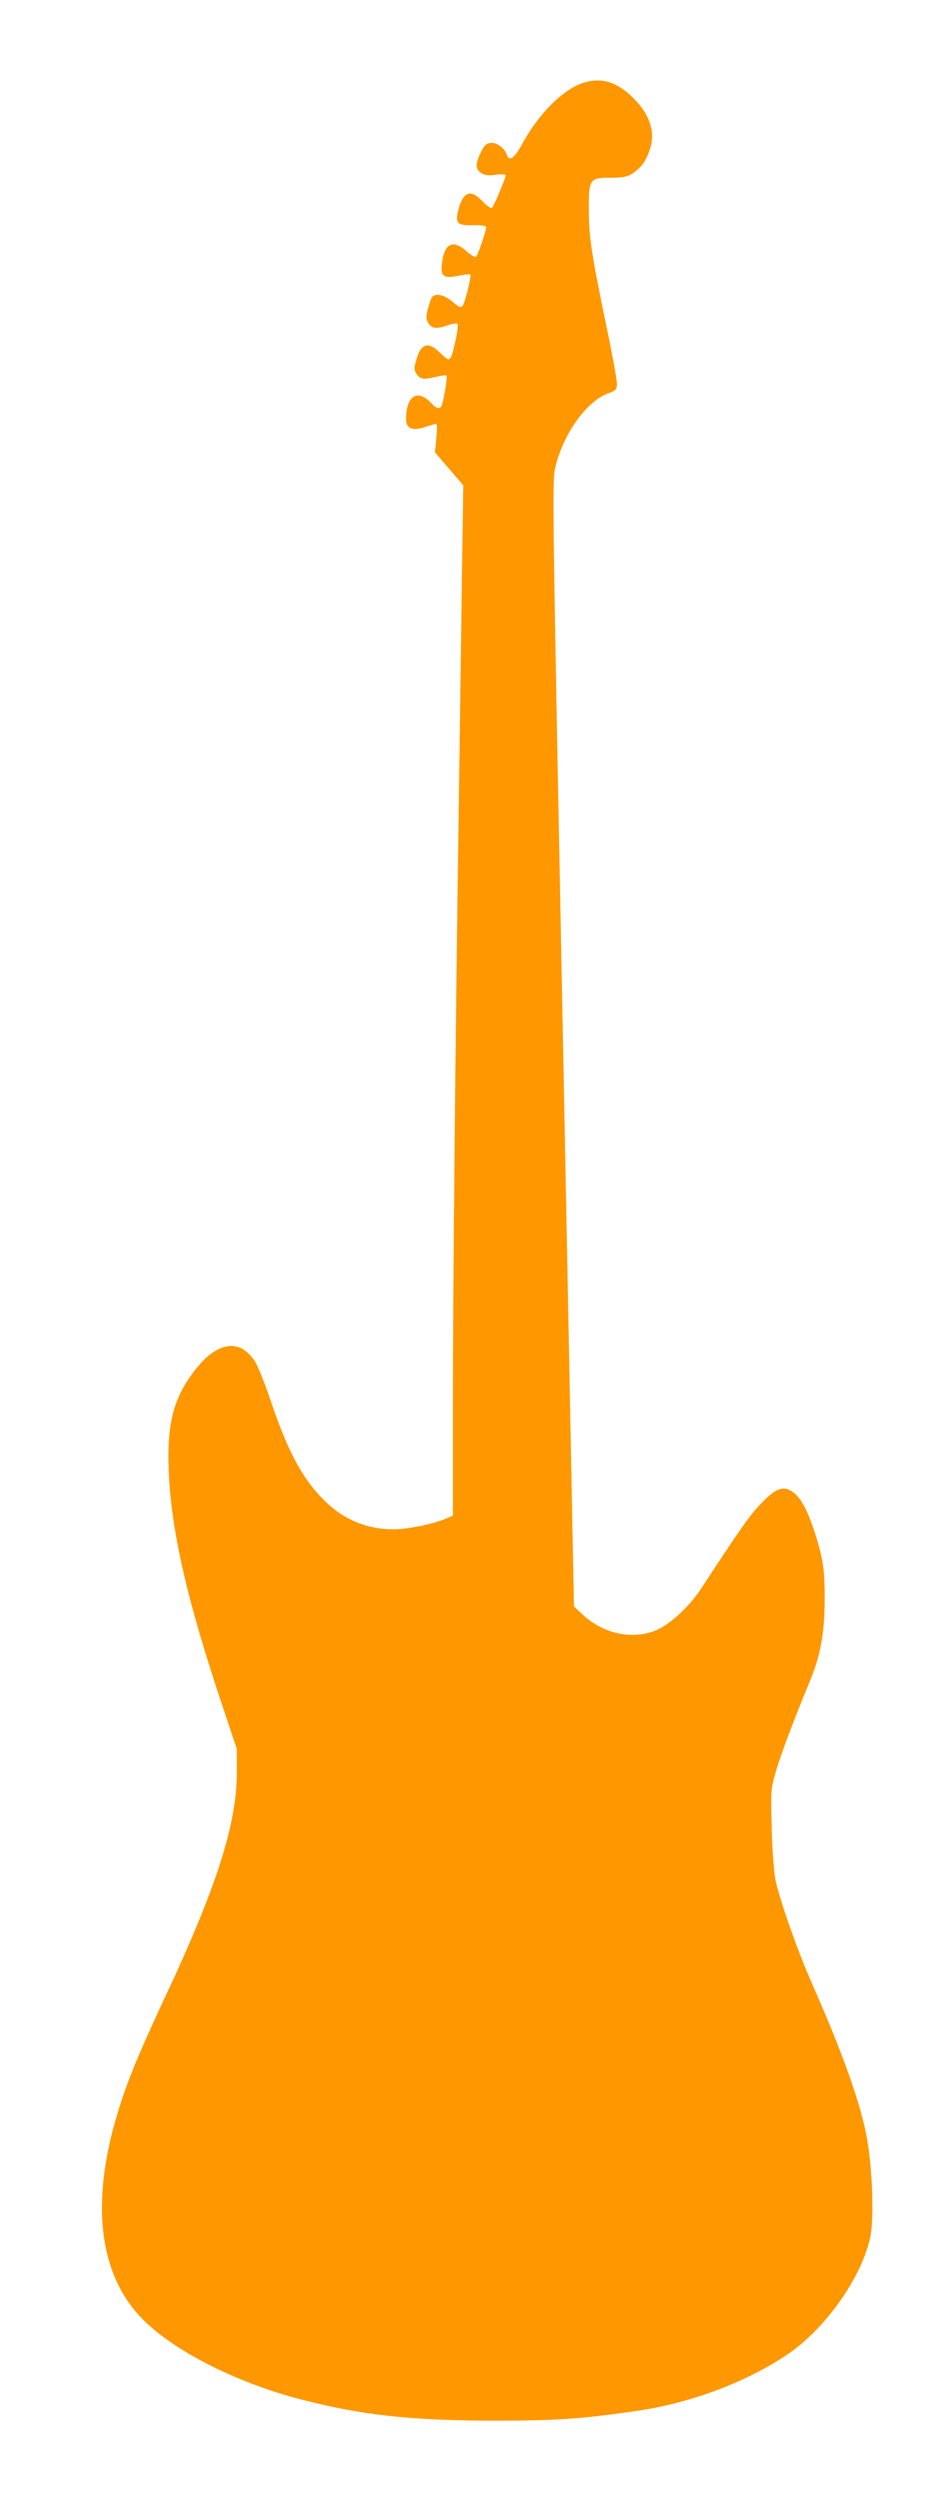
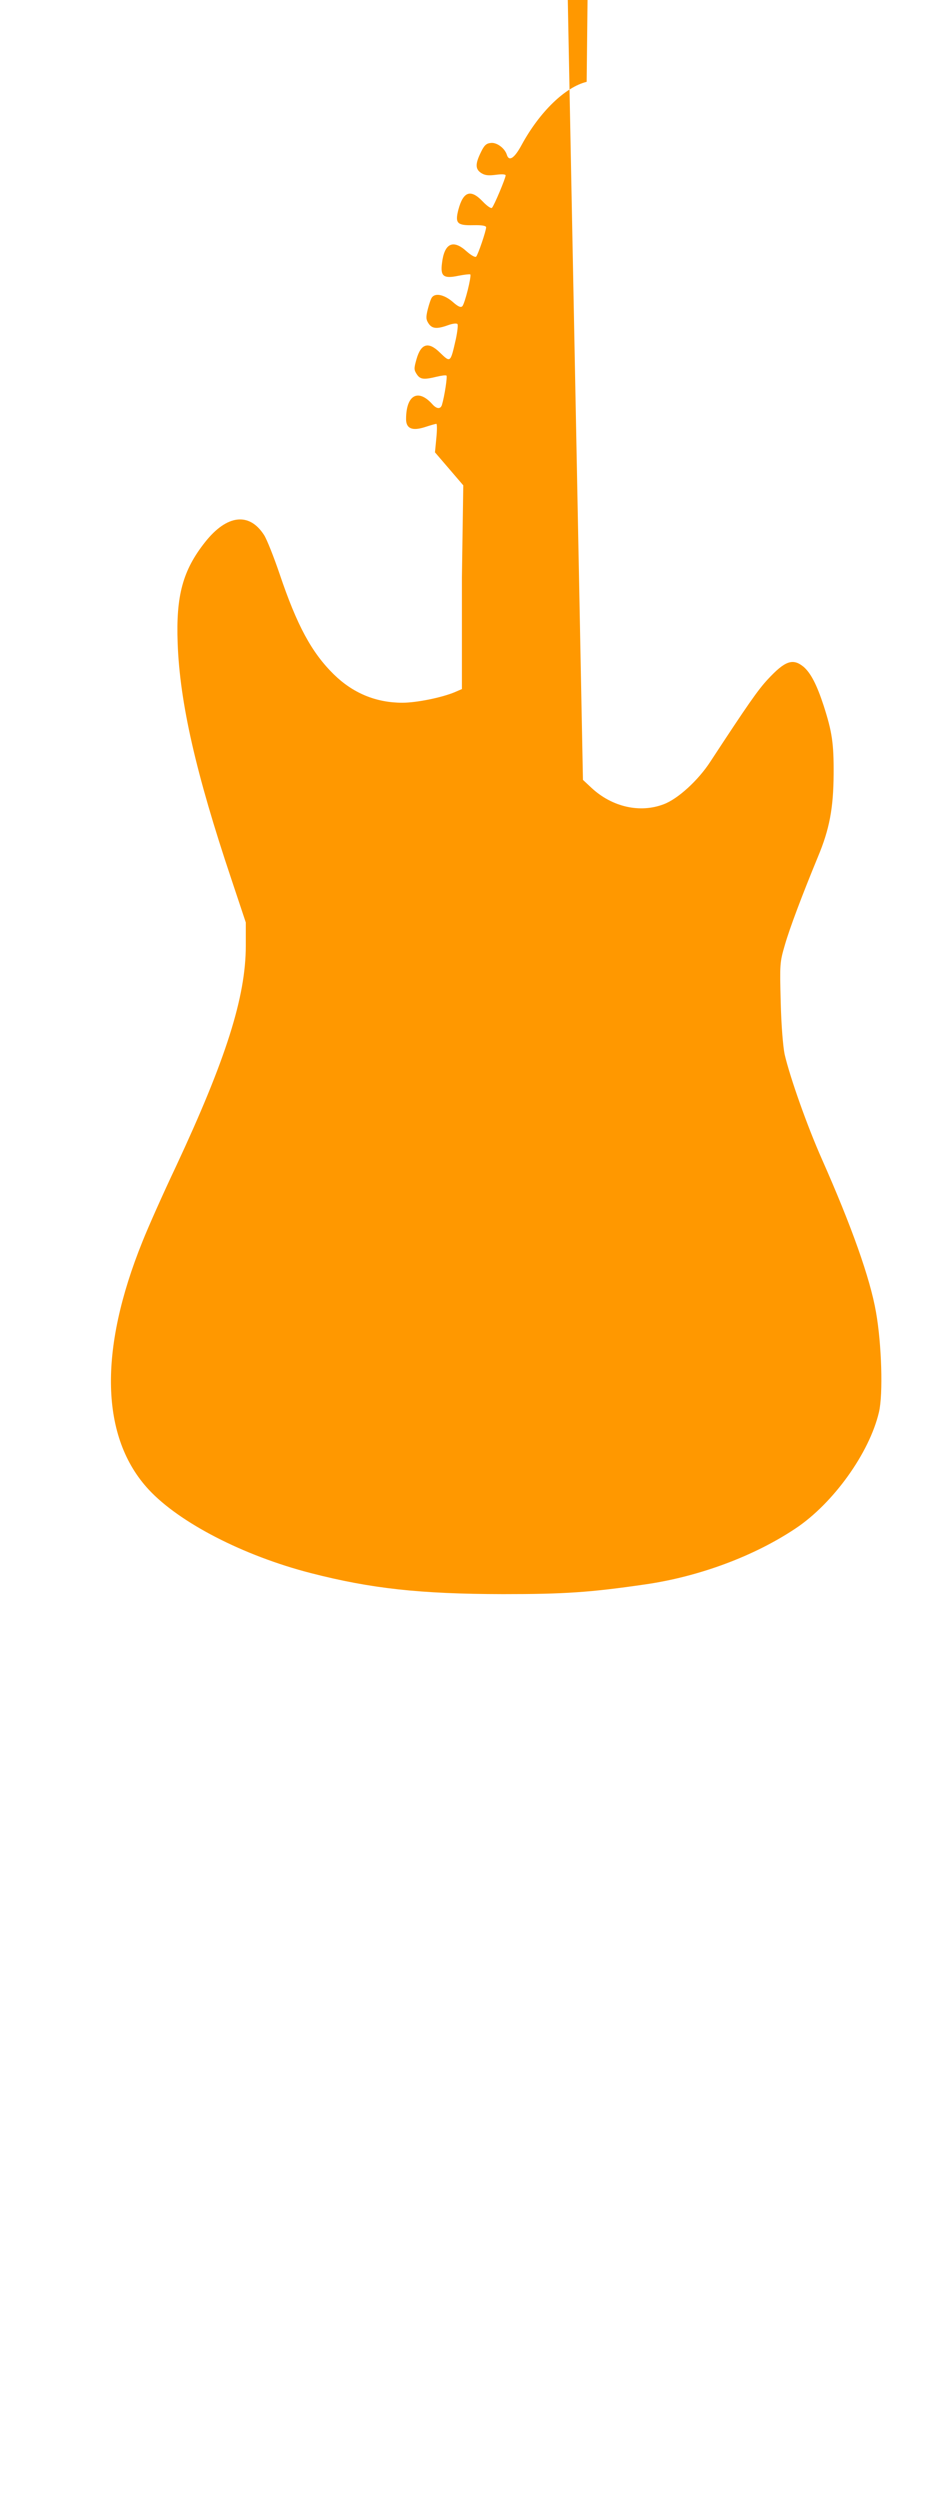
<svg xmlns="http://www.w3.org/2000/svg" version="1.0" width="482pt" height="1280pt" viewBox="0 0 482 1280" preserveAspectRatio="xMidYMid meet">
  <g transform="translate(0,1280) scale(0.1,-0.1)" fill="#ff9800" stroke="none">
-     <path d="M3005 12381 c-110 -27 -240 -153 -332 -321 -38 -71 -66 -89 -77 -52 -11 34 -52 64 -82 60 -23 -2 -34 -12 -51 -48 -29 -59 -29 -86 2 -106 19 -12 36 -14 75 -9 30 4 50 3 50 -3 0 -14 -59 -155 -70 -166 -5 -5 -25 9 -48 33 -61 64 -99 51 -124 -42 -18 -70 -7 -82 76 -80 46 1 66 -3 66 -11 0 -18 -41 -139 -51 -150 -5 -5 -25 6 -49 27 -69 63 -114 42 -126 -60 -9 -68 8 -81 84 -65 30 6 58 9 61 7 7 -8 -28 -150 -41 -163 -8 -8 -22 -2 -51 24 -42 35 -86 45 -104 22 -6 -7 -15 -35 -22 -62 -10 -41 -9 -52 4 -72 18 -27 42 -30 100 -9 22 8 43 11 48 6 4 -4 0 -39 -8 -77 -28 -123 -27 -122 -82 -69 -58 57 -96 47 -119 -32 -14 -49 -14 -56 0 -78 18 -28 36 -30 102 -14 25 6 47 9 51 6 5 -6 -10 -105 -23 -149 -7 -24 -27 -23 -50 3 -73 81 -134 46 -134 -77 0 -49 32 -62 99 -40 27 9 53 16 56 16 4 0 4 -33 0 -73 l-7 -73 73 -85 72 -84 -7 -470 c-3 -258 -11 -783 -16 -1165 -18 -1243 -30 -2483 -30 -3067 l0 -573 -37 -16 c-67 -28 -196 -54 -268 -54 -135 0 -253 49 -351 145 -114 112 -189 251 -278 515 -29 85 -64 174 -79 198 -76 119 -191 105 -302 -35 -115 -145 -150 -275 -141 -518 11 -306 94 -668 274 -1205 l75 -225 0 -120 c0 -261 -102 -582 -358 -1130 -65 -137 -142 -310 -171 -383 -226 -559 -215 -1005 32 -1271 157 -169 484 -338 829 -427 311 -80 560 -107 985 -108 317 0 448 9 730 50 276 40 558 145 770 287 193 129 377 386 426 594 22 91 14 351 -15 513 -30 173 -125 440 -277 783 -75 169 -163 417 -191 537 -8 39 -17 145 -20 266 -5 196 -5 204 21 293 25 87 88 254 170 453 59 141 79 249 80 423 1 158 -8 216 -51 350 -35 107 -66 167 -103 199 -55 45 -95 31 -184 -65 -50 -54 -101 -127 -293 -420 -62 -96 -167 -192 -240 -219 -121 -46 -263 -14 -368 83 l-45 42 -56 2880 c-54 2760 -56 2883 -40 2952 41 170 158 336 269 378 43 16 47 20 47 51 0 18 -22 142 -50 275 -79 380 -93 471 -94 610 -1 162 3 169 111 169 82 0 102 7 151 53 33 32 62 105 62 157 0 68 -31 133 -94 196 -80 80 -153 106 -241 85z" />
+     <path d="M3005 12381 c-110 -27 -240 -153 -332 -321 -38 -71 -66 -89 -77 -52 -11 34 -52 64 -82 60 -23 -2 -34 -12 -51 -48 -29 -59 -29 -86 2 -106 19 -12 36 -14 75 -9 30 4 50 3 50 -3 0 -14 -59 -155 -70 -166 -5 -5 -25 9 -48 33 -61 64 -99 51 -124 -42 -18 -70 -7 -82 76 -80 46 1 66 -3 66 -11 0 -18 -41 -139 -51 -150 -5 -5 -25 6 -49 27 -69 63 -114 42 -126 -60 -9 -68 8 -81 84 -65 30 6 58 9 61 7 7 -8 -28 -150 -41 -163 -8 -8 -22 -2 -51 24 -42 35 -86 45 -104 22 -6 -7 -15 -35 -22 -62 -10 -41 -9 -52 4 -72 18 -27 42 -30 100 -9 22 8 43 11 48 6 4 -4 0 -39 -8 -77 -28 -123 -27 -122 -82 -69 -58 57 -96 47 -119 -32 -14 -49 -14 -56 0 -78 18 -28 36 -30 102 -14 25 6 47 9 51 6 5 -6 -10 -105 -23 -149 -7 -24 -27 -23 -50 3 -73 81 -134 46 -134 -77 0 -49 32 -62 99 -40 27 9 53 16 56 16 4 0 4 -33 0 -73 l-7 -73 73 -85 72 -84 -7 -470 l0 -573 -37 -16 c-67 -28 -196 -54 -268 -54 -135 0 -253 49 -351 145 -114 112 -189 251 -278 515 -29 85 -64 174 -79 198 -76 119 -191 105 -302 -35 -115 -145 -150 -275 -141 -518 11 -306 94 -668 274 -1205 l75 -225 0 -120 c0 -261 -102 -582 -358 -1130 -65 -137 -142 -310 -171 -383 -226 -559 -215 -1005 32 -1271 157 -169 484 -338 829 -427 311 -80 560 -107 985 -108 317 0 448 9 730 50 276 40 558 145 770 287 193 129 377 386 426 594 22 91 14 351 -15 513 -30 173 -125 440 -277 783 -75 169 -163 417 -191 537 -8 39 -17 145 -20 266 -5 196 -5 204 21 293 25 87 88 254 170 453 59 141 79 249 80 423 1 158 -8 216 -51 350 -35 107 -66 167 -103 199 -55 45 -95 31 -184 -65 -50 -54 -101 -127 -293 -420 -62 -96 -167 -192 -240 -219 -121 -46 -263 -14 -368 83 l-45 42 -56 2880 c-54 2760 -56 2883 -40 2952 41 170 158 336 269 378 43 16 47 20 47 51 0 18 -22 142 -50 275 -79 380 -93 471 -94 610 -1 162 3 169 111 169 82 0 102 7 151 53 33 32 62 105 62 157 0 68 -31 133 -94 196 -80 80 -153 106 -241 85z" />
  </g>
</svg>